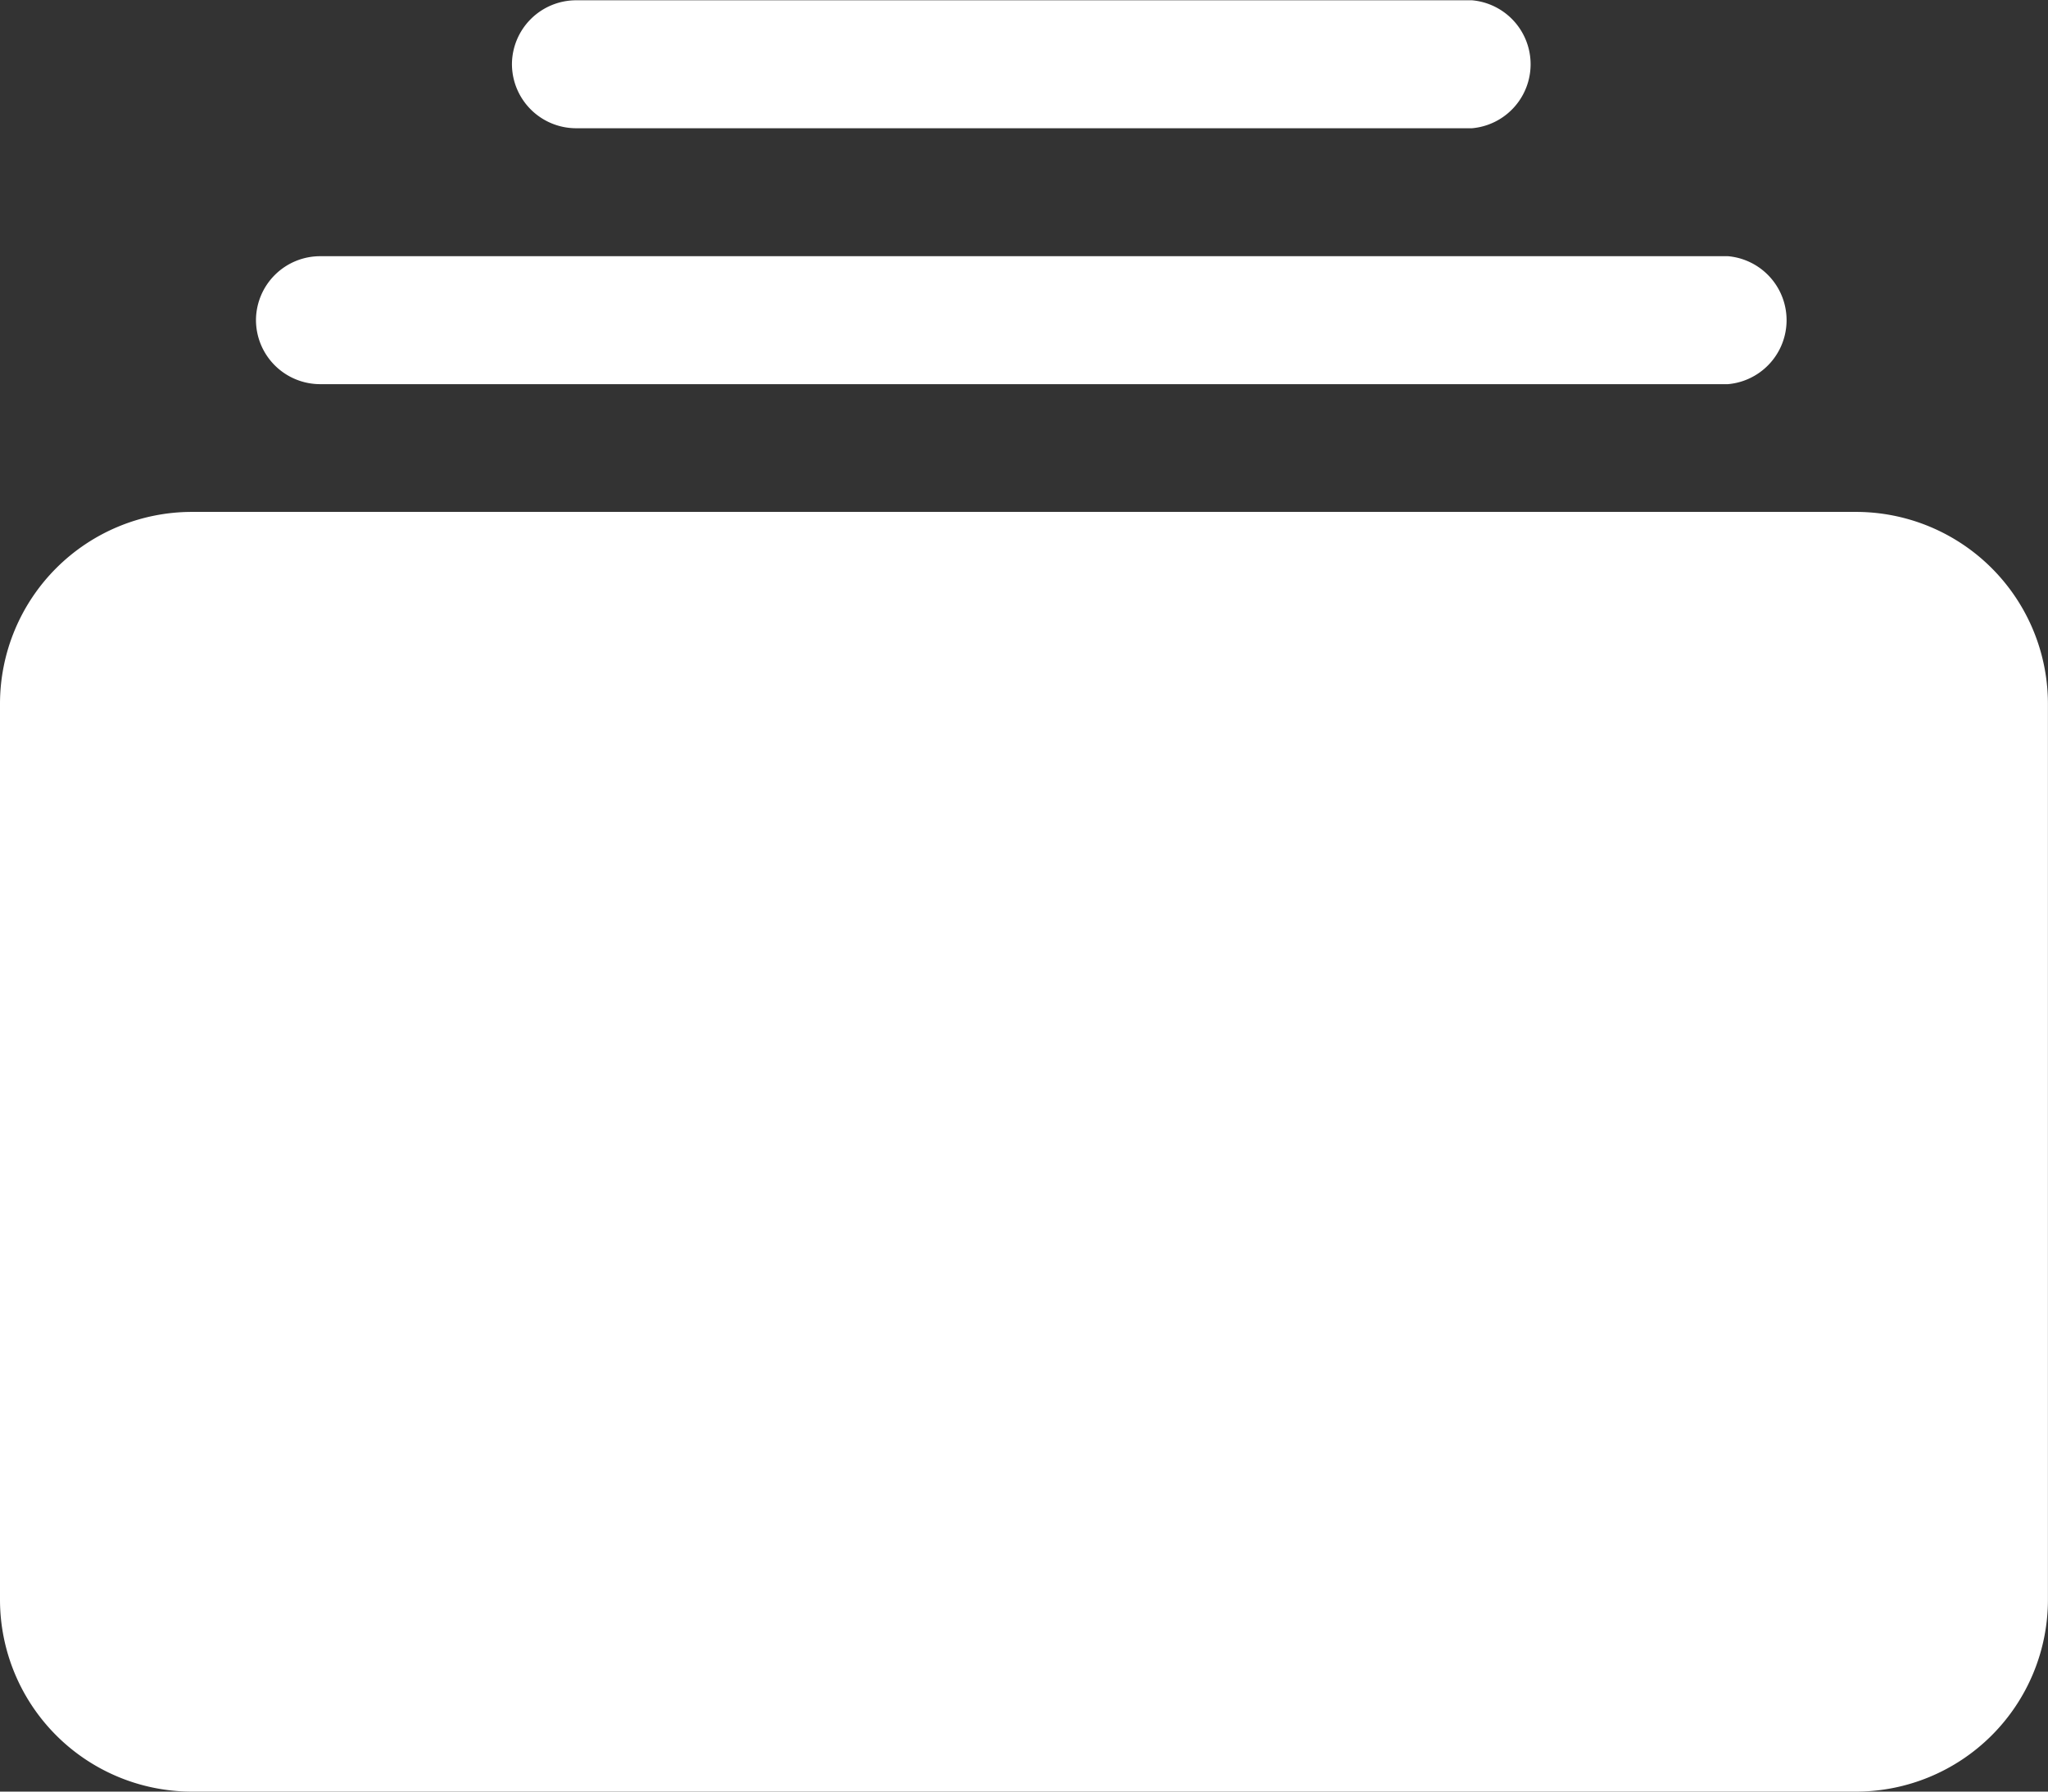
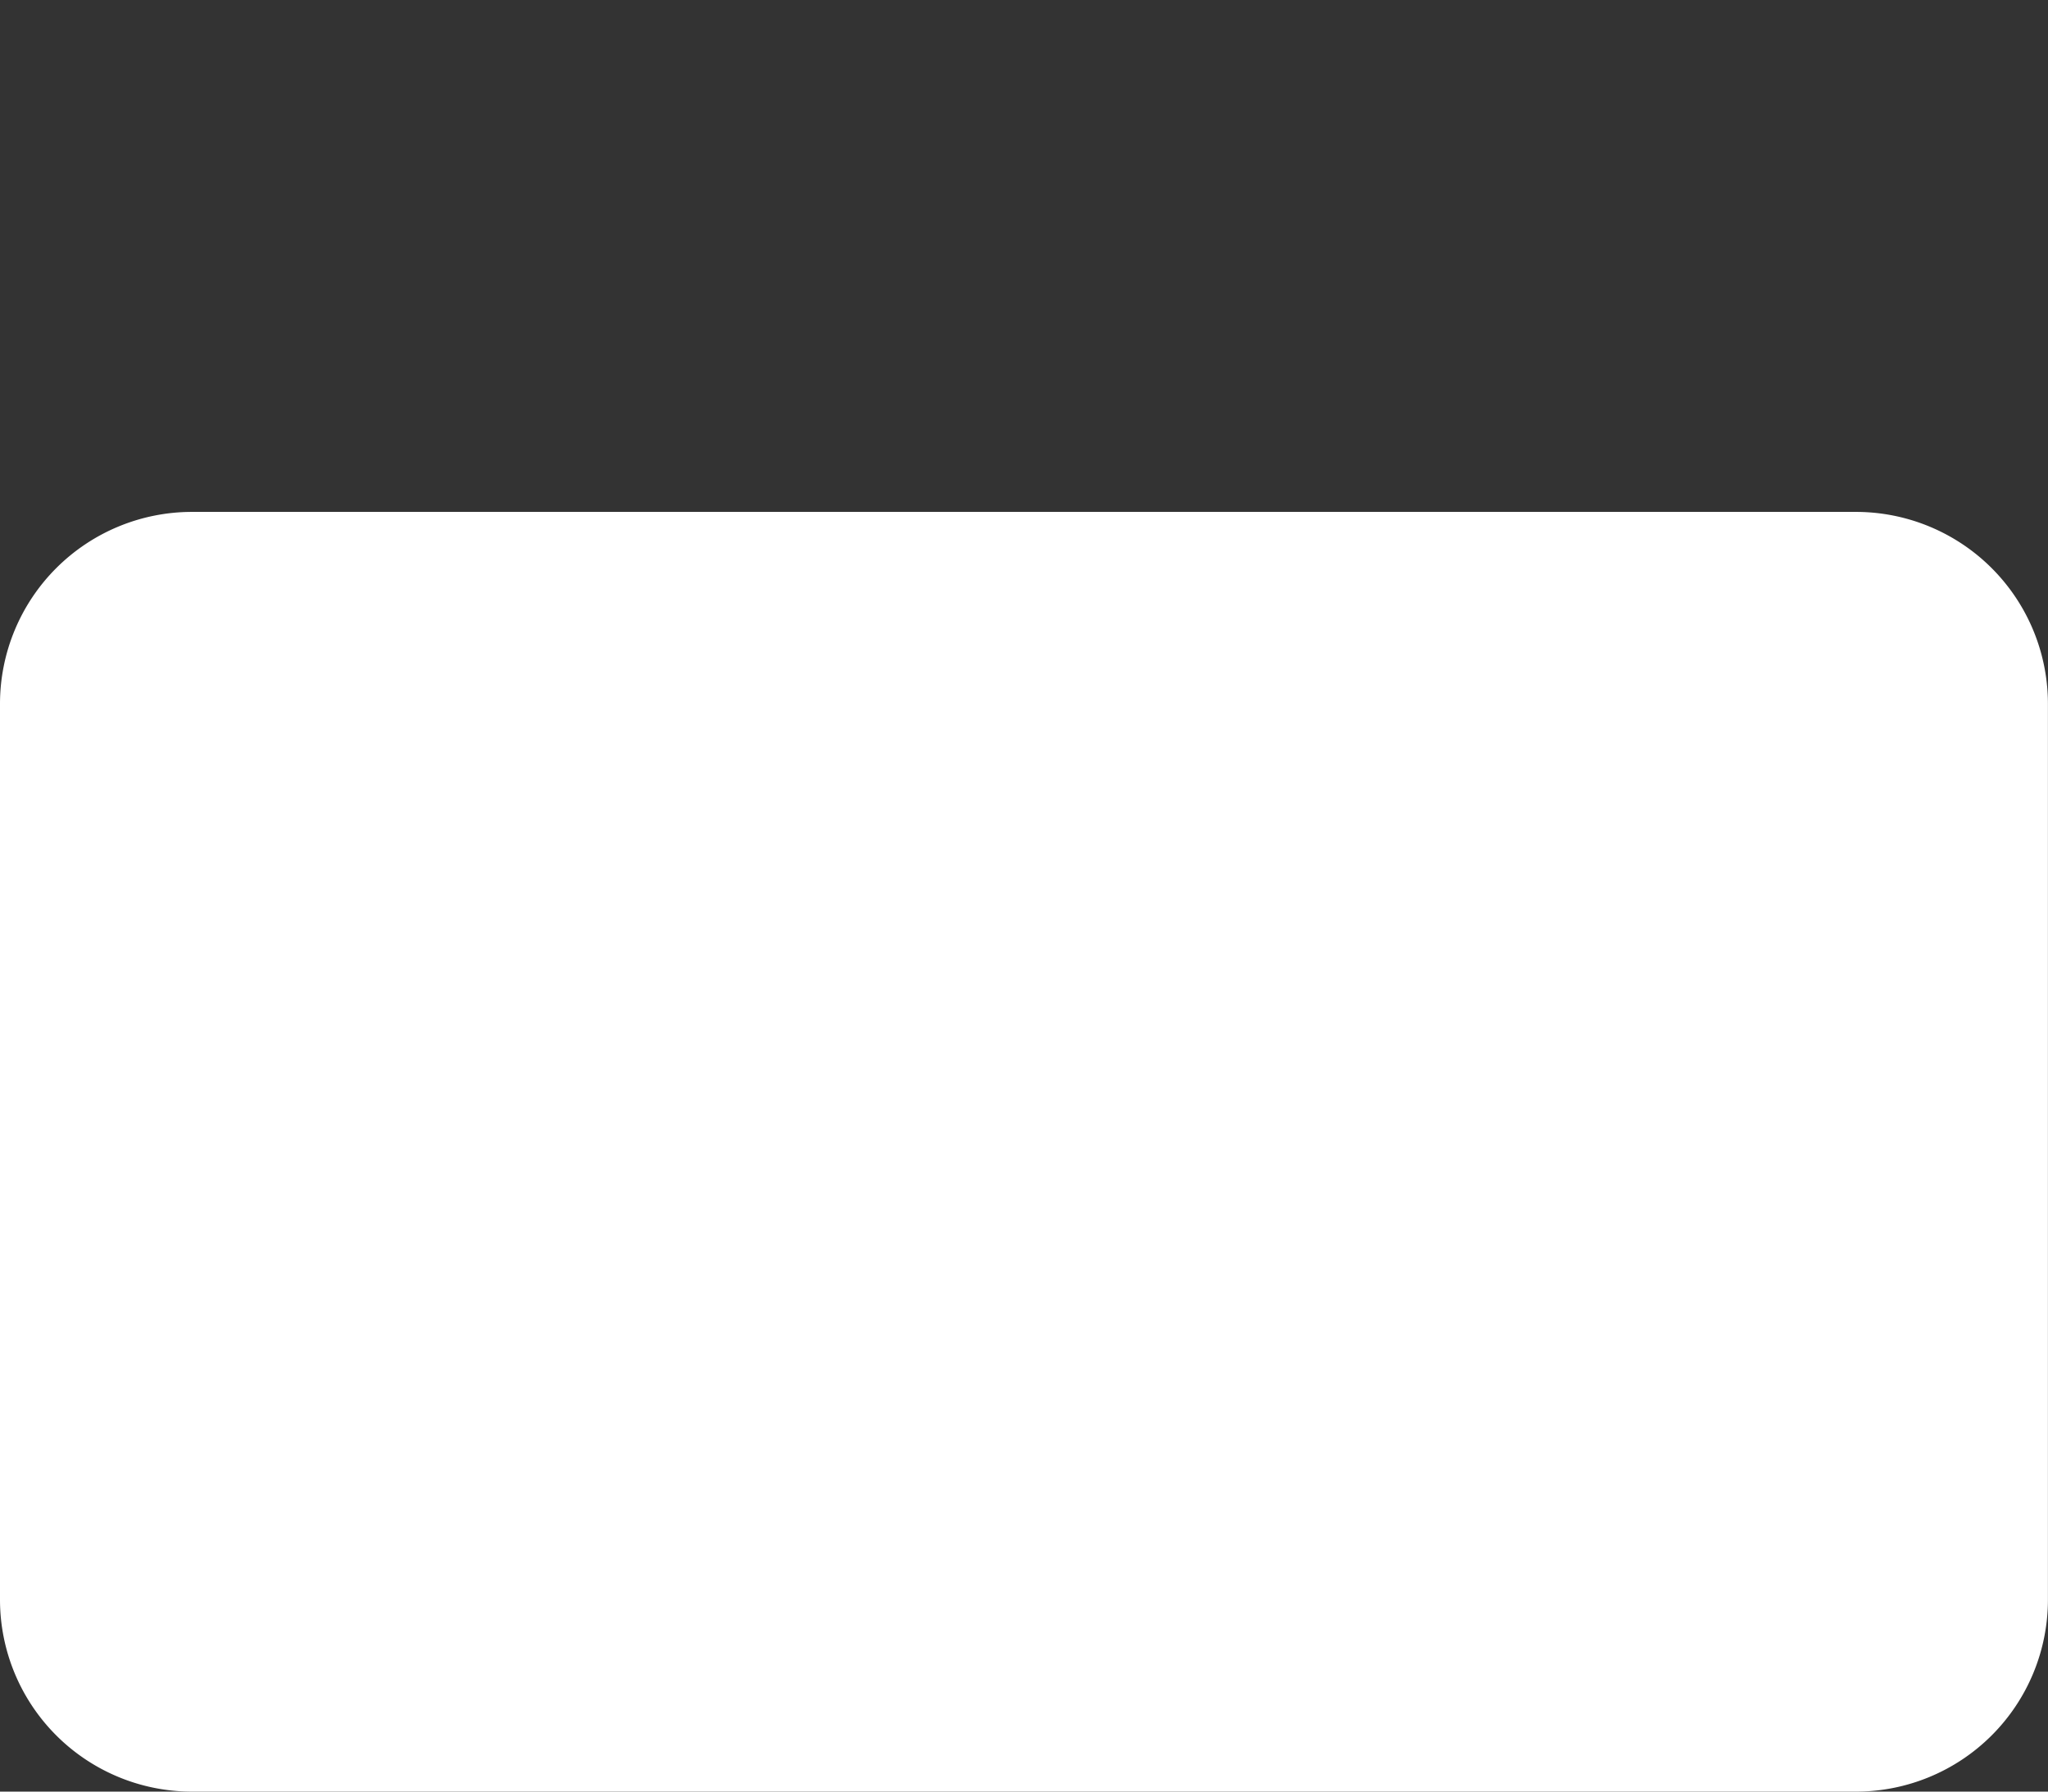
<svg xmlns="http://www.w3.org/2000/svg" width="28.691" height="25.105" viewBox="0 0 28.691 25.105" fill="#fff">
  <rect x="0" y="0" width="28.691" height="25.105" fill="#333333" stroke="none" />
  <g id="collection-fill" transform="translate(0 -1.125)">
    <path id="Path_1252" data-name="Path 1252" d="M0,25.367a2.69,2.69,0,0,0,2.69,2.69H26a2.69,2.69,0,0,0,2.69-2.69V12.815A2.69,2.69,0,0,0,26,10.125H2.69A2.69,2.69,0,0,0,0,12.815Z" transform="translate(0 -1.827)" />
-     <path id="Path_1253" data-name="Path 1253" d="M4.5,5.608a.9.9,0,0,0,.9.9H25.122a.9.9,0,0,0,0-1.793H5.4A.9.9,0,0,0,4.5,5.608ZM8.086,2.022a.9.9,0,0,0,.9.9H21.536a.9.9,0,0,0,0-1.793H8.983A.9.9,0,0,0,8.086,2.022Z" transform="translate(-0.914)" fill-rule="evenodd" />
  </g>
</svg>